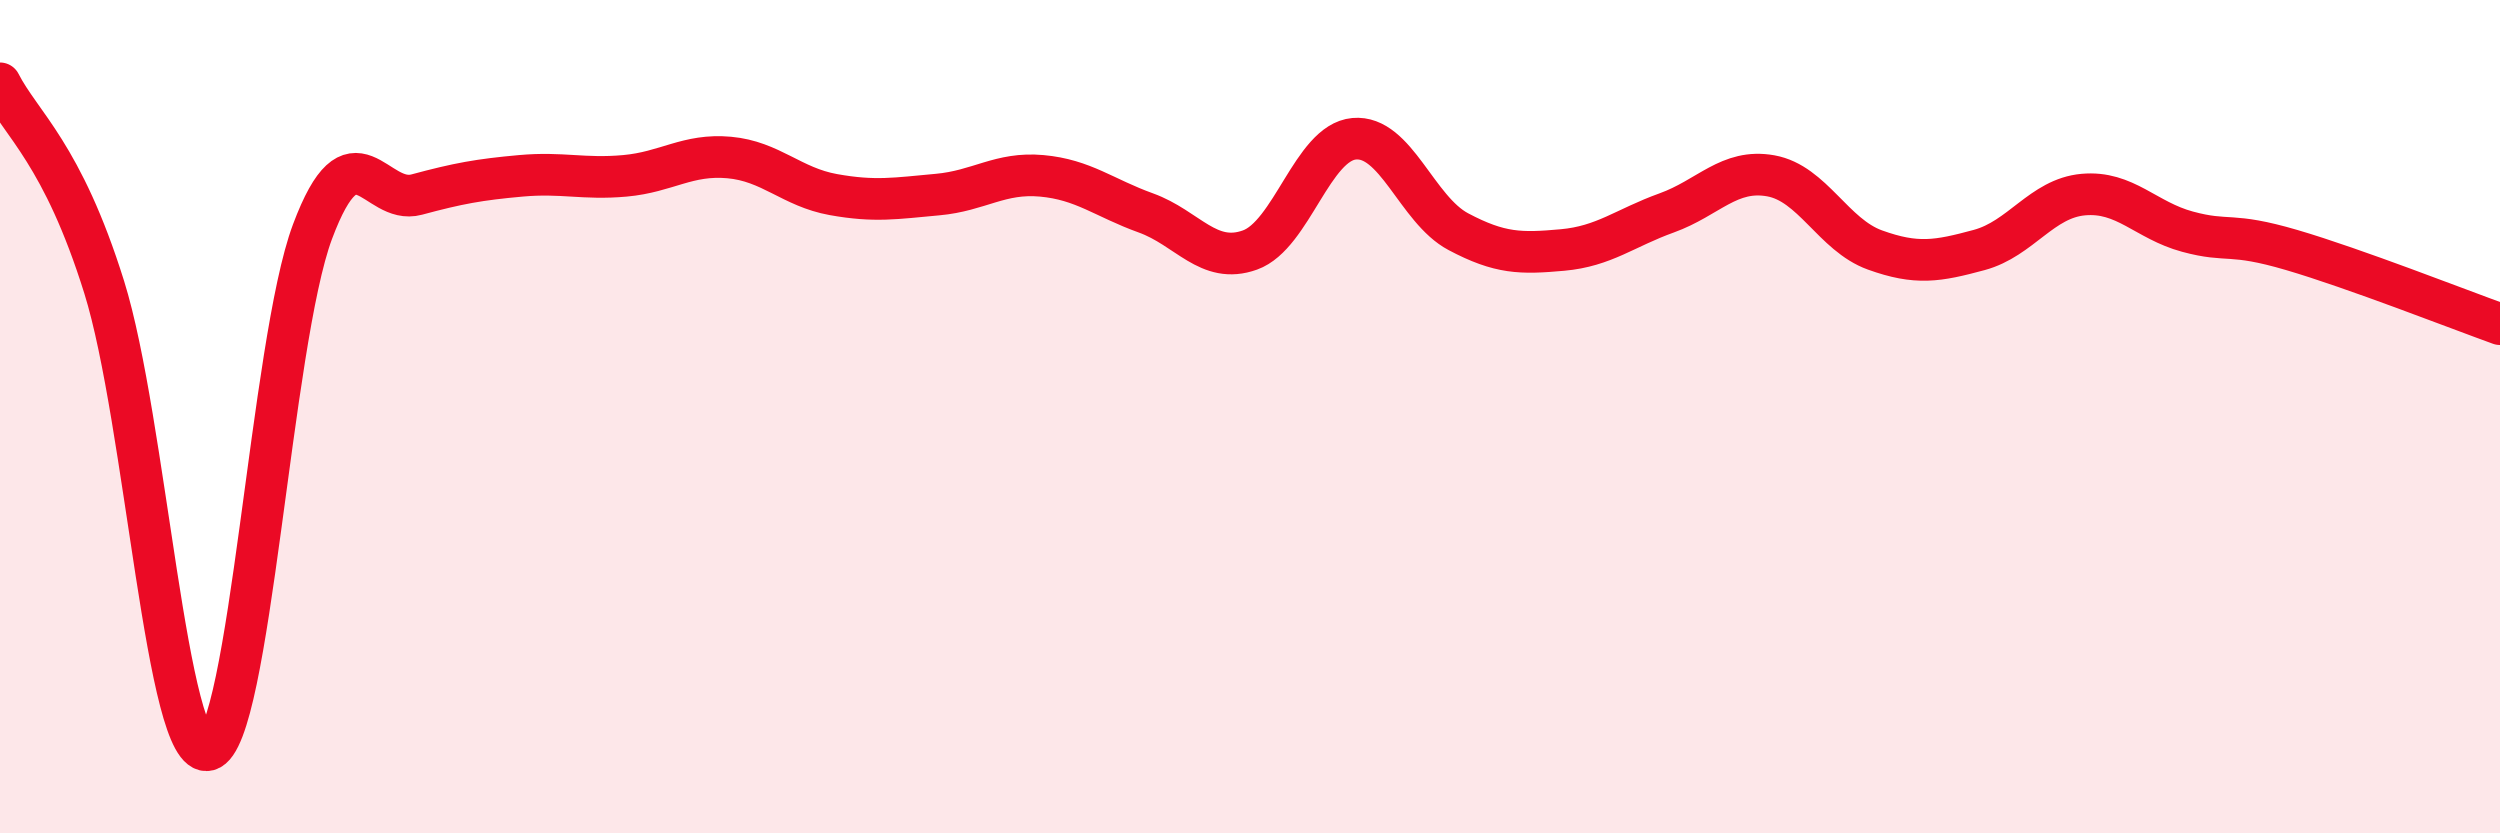
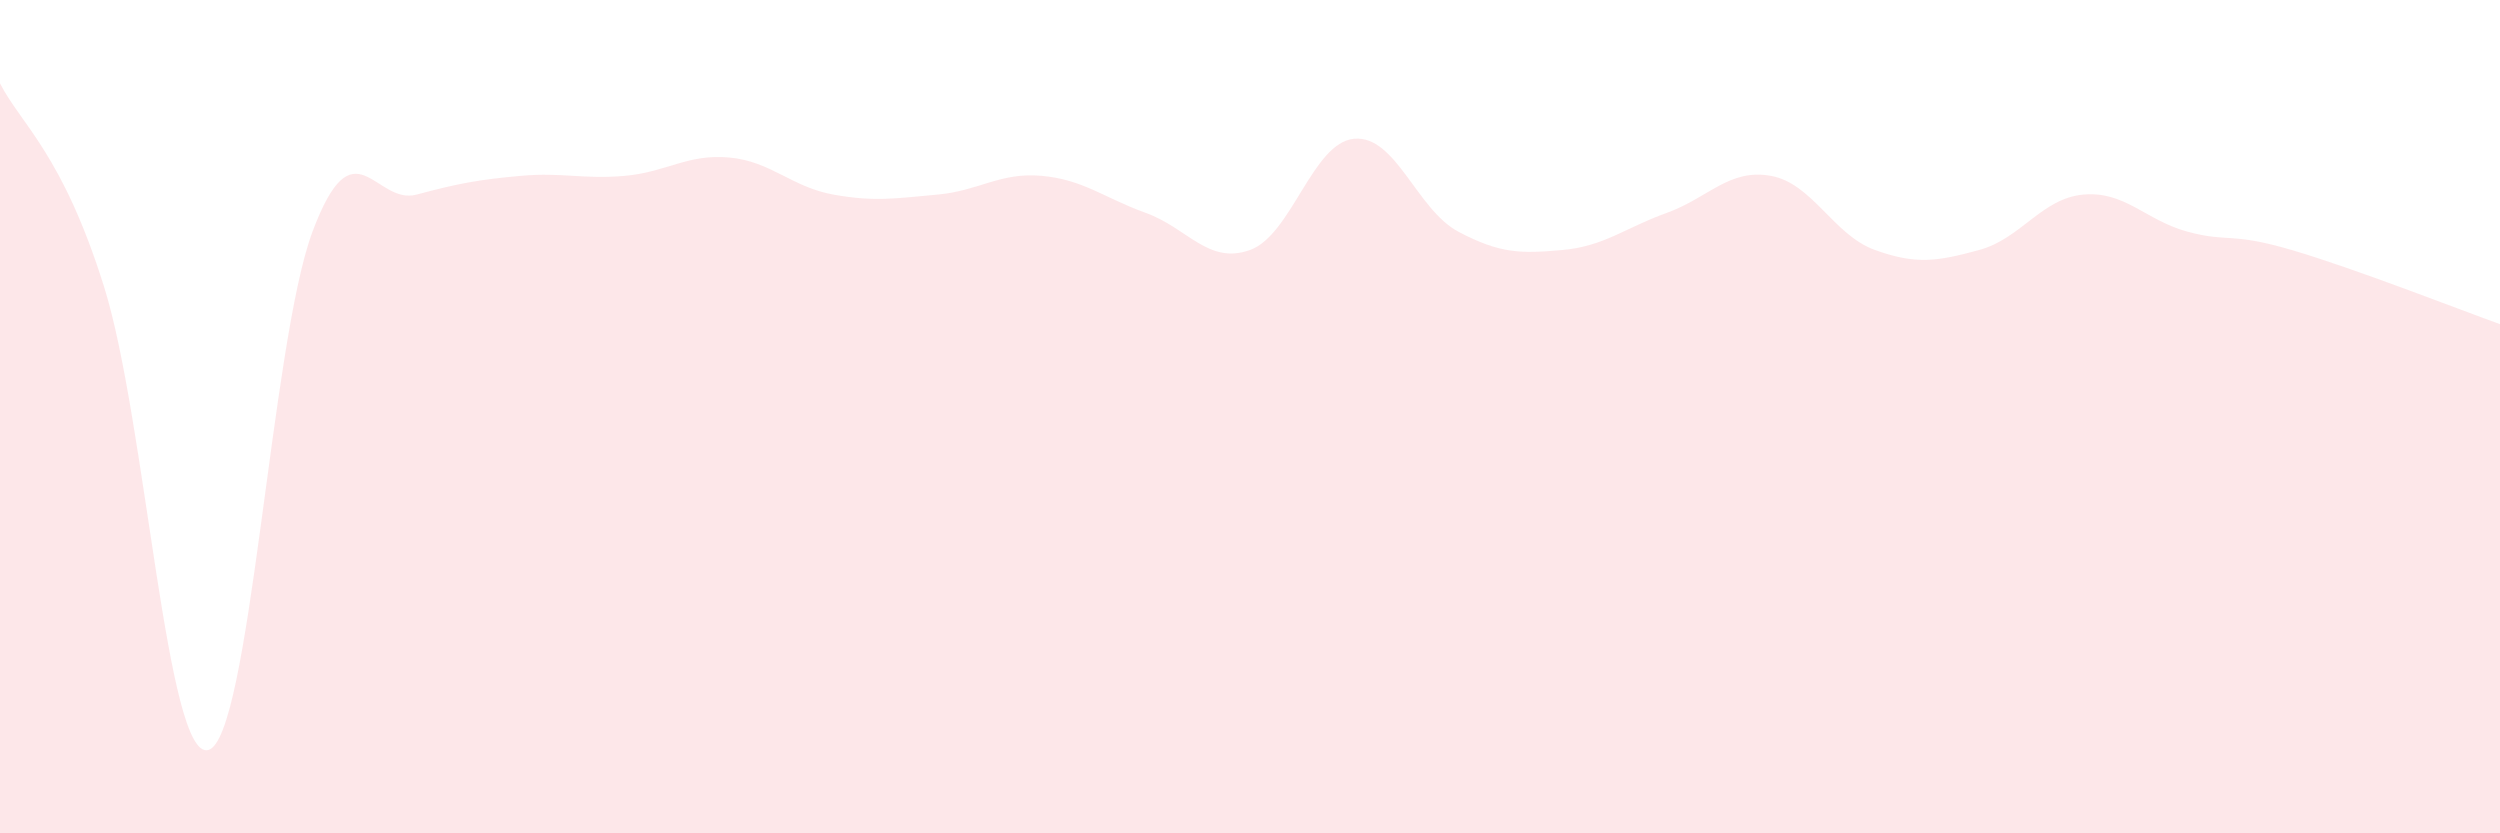
<svg xmlns="http://www.w3.org/2000/svg" width="60" height="20" viewBox="0 0 60 20">
  <path d="M 0,2 C 0.5,2.98 1.5,3.69 2.5,6.89 C 3.5,10.09 4,18.27 5,18 C 6,17.73 6.5,8.23 7.5,5.56 C 8.5,2.89 9,4.94 10,4.67 C 11,4.4 11.5,4.31 12.5,4.22 C 13.5,4.13 14,4.31 15,4.22 C 16,4.13 16.5,3.69 17.5,3.78 C 18.5,3.87 19,4.49 20,4.67 C 21,4.85 21.5,4.76 22.5,4.67 C 23.5,4.58 24,4.13 25,4.22 C 26,4.31 26.5,4.75 27.5,5.11 C 28.5,5.47 29,6.36 30,6 C 31,5.64 31.5,3.42 32.5,3.33 C 33.5,3.24 34,5.03 35,5.56 C 36,6.09 36.5,6.09 37.5,6 C 38.5,5.91 39,5.47 40,5.11 C 41,4.75 41.5,4.04 42.5,4.22 C 43.5,4.4 44,5.64 45,6 C 46,6.36 46.5,6.27 47.5,6 C 48.5,5.73 49,4.76 50,4.67 C 51,4.58 51.5,5.29 52.5,5.56 C 53.5,5.83 53.5,5.56 55,6 C 56.5,6.44 59,7.42 60,7.78L60 20L0 20Z" fill="#EB0A25" opacity="0.1" stroke-linecap="round" stroke-linejoin="round" />
-   <path d="M 0,2 C 0.5,2.98 1.5,3.69 2.5,6.89 C 3.5,10.09 4,18.27 5,18 C 6,17.73 6.5,8.23 7.5,5.56 C 8.5,2.89 9,4.94 10,4.67 C 11,4.4 11.5,4.31 12.5,4.22 C 13.5,4.13 14,4.31 15,4.22 C 16,4.13 16.5,3.69 17.5,3.78 C 18.5,3.87 19,4.49 20,4.67 C 21,4.85 21.5,4.76 22.5,4.67 C 23.5,4.58 24,4.13 25,4.22 C 26,4.31 26.5,4.75 27.5,5.11 C 28.5,5.47 29,6.36 30,6 C 31,5.64 31.5,3.42 32.5,3.33 C 33.5,3.24 34,5.03 35,5.56 C 36,6.09 36.5,6.09 37.5,6 C 38.5,5.91 39,5.47 40,5.11 C 41,4.75 41.5,4.04 42.5,4.22 C 43.5,4.4 44,5.64 45,6 C 46,6.36 46.5,6.27 47.5,6 C 48.5,5.73 49,4.76 50,4.67 C 51,4.58 51.5,5.29 52.5,5.56 C 53.5,5.83 53.5,5.56 55,6 C 56.5,6.44 59,7.42 60,7.78" stroke="#EB0A25" stroke-width="1" fill="none" stroke-linecap="round" stroke-linejoin="round" />
</svg>